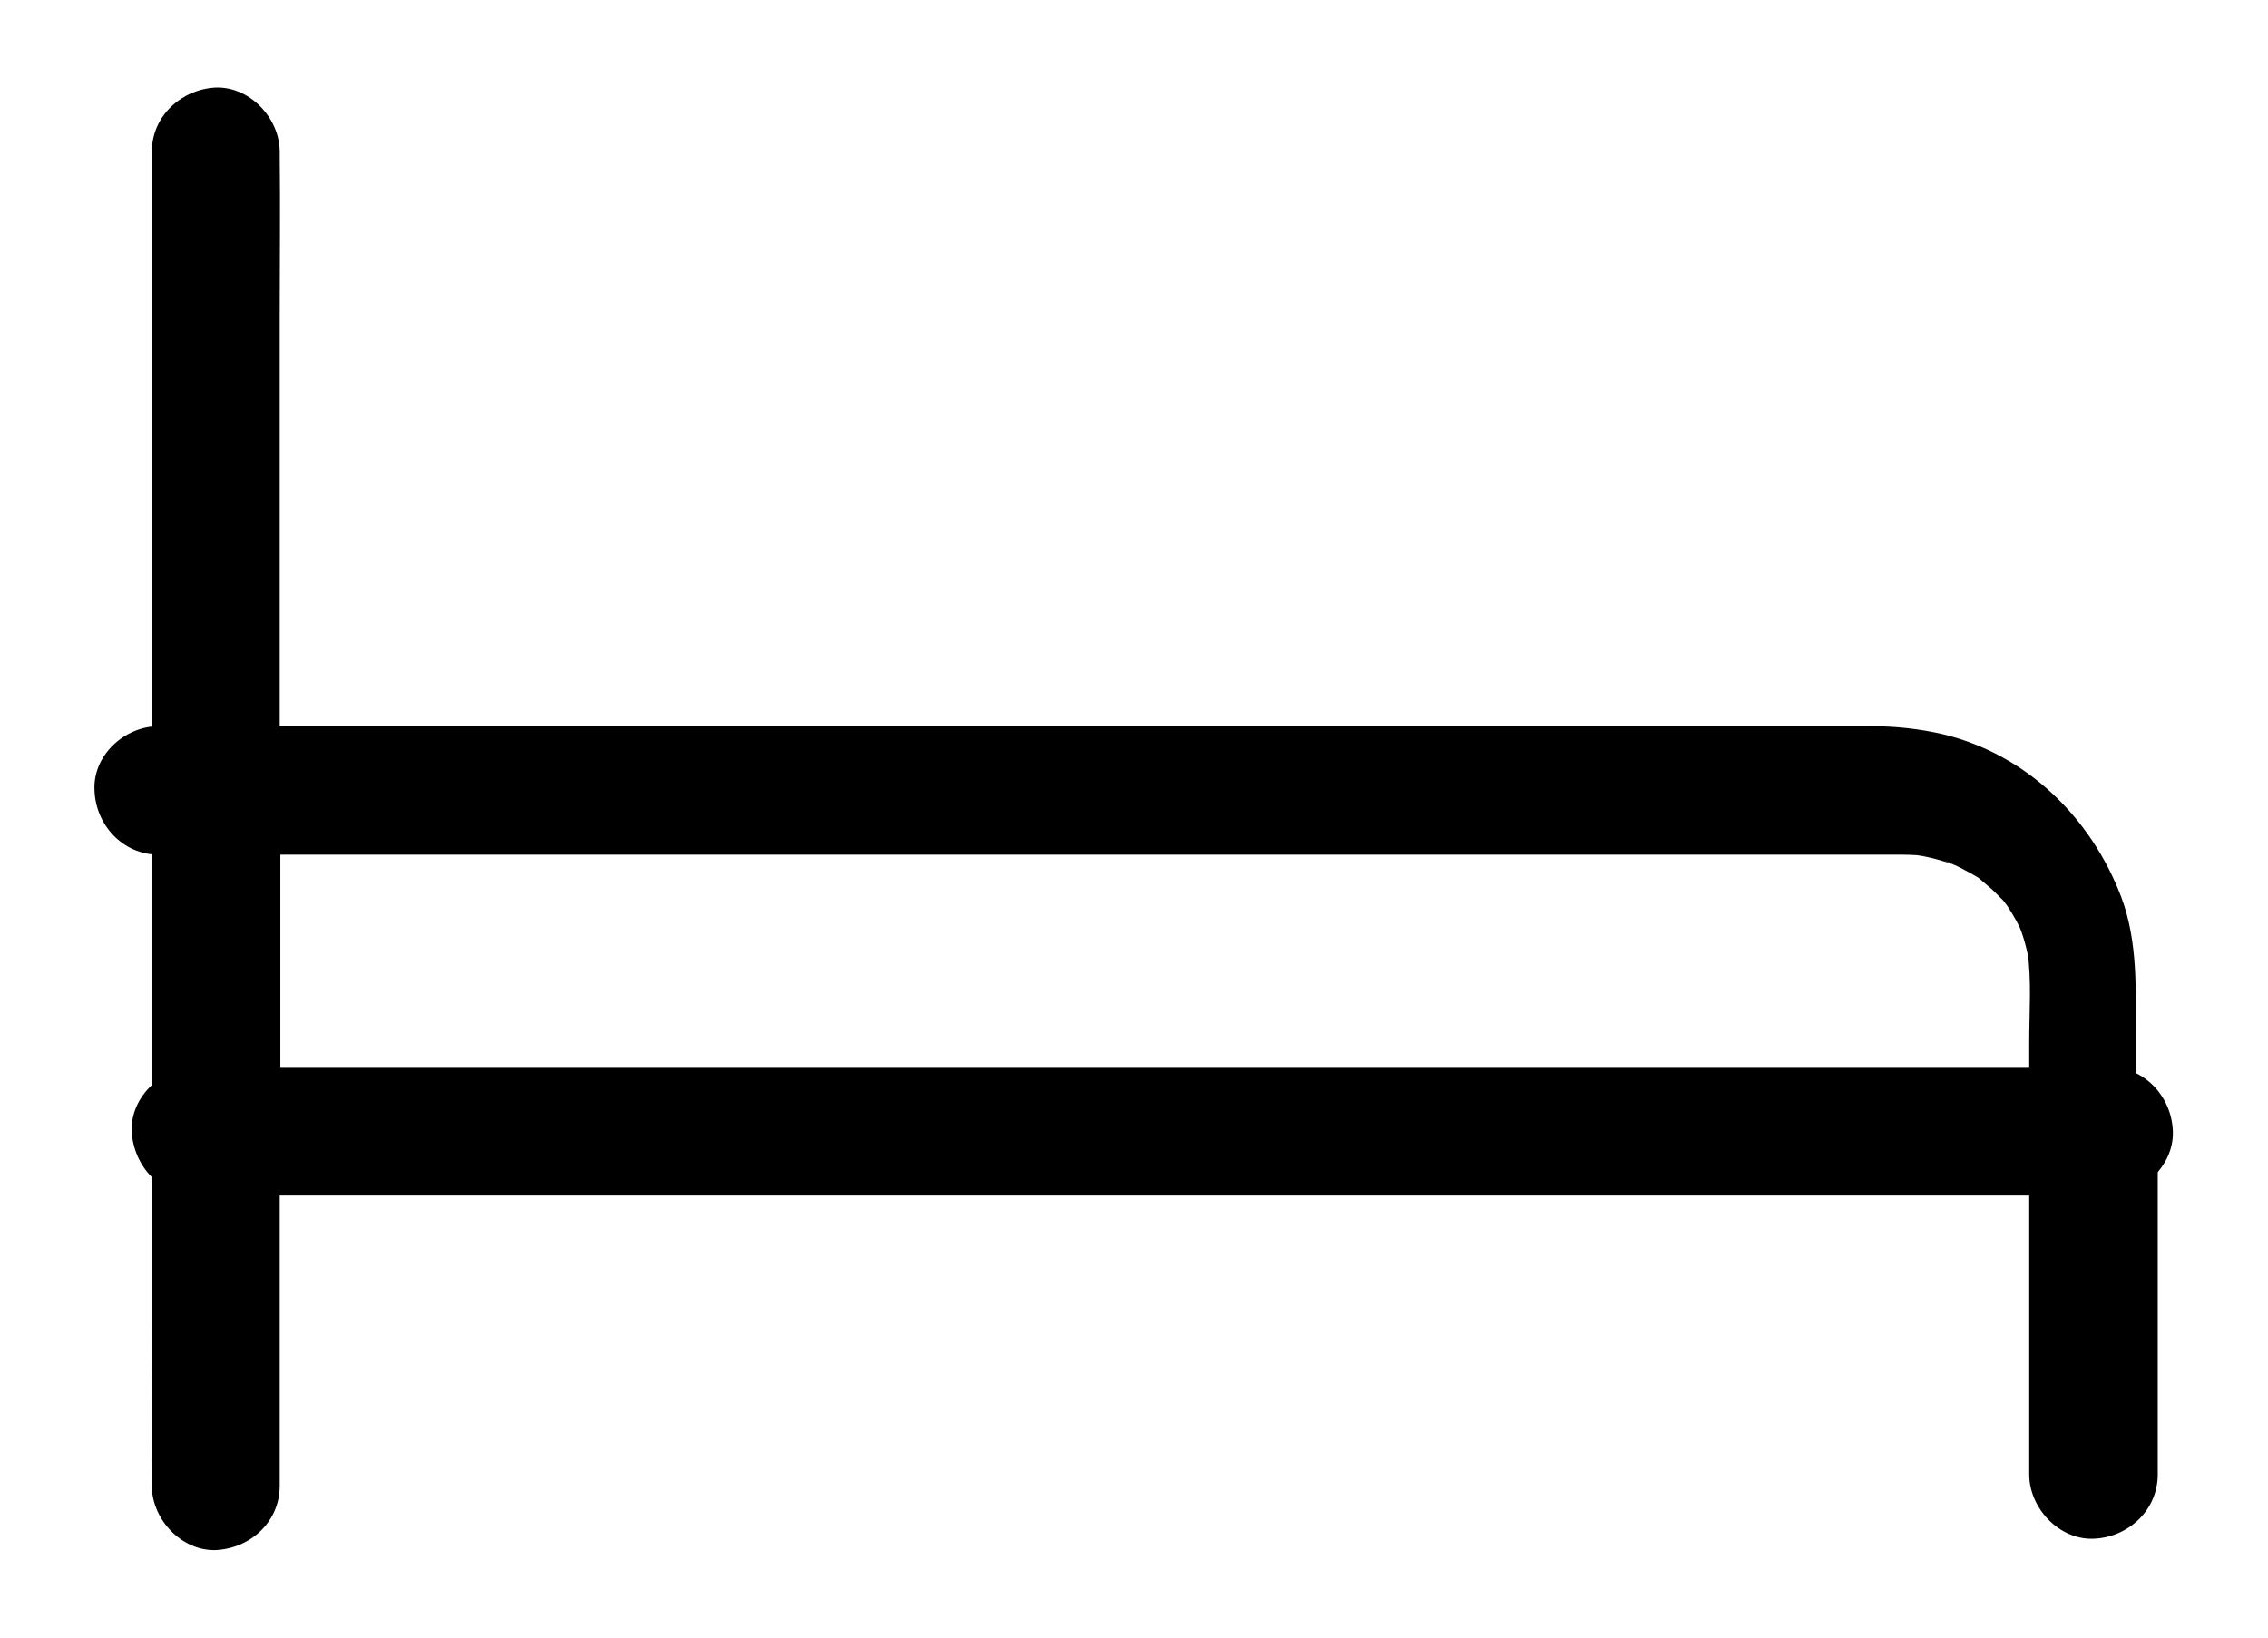
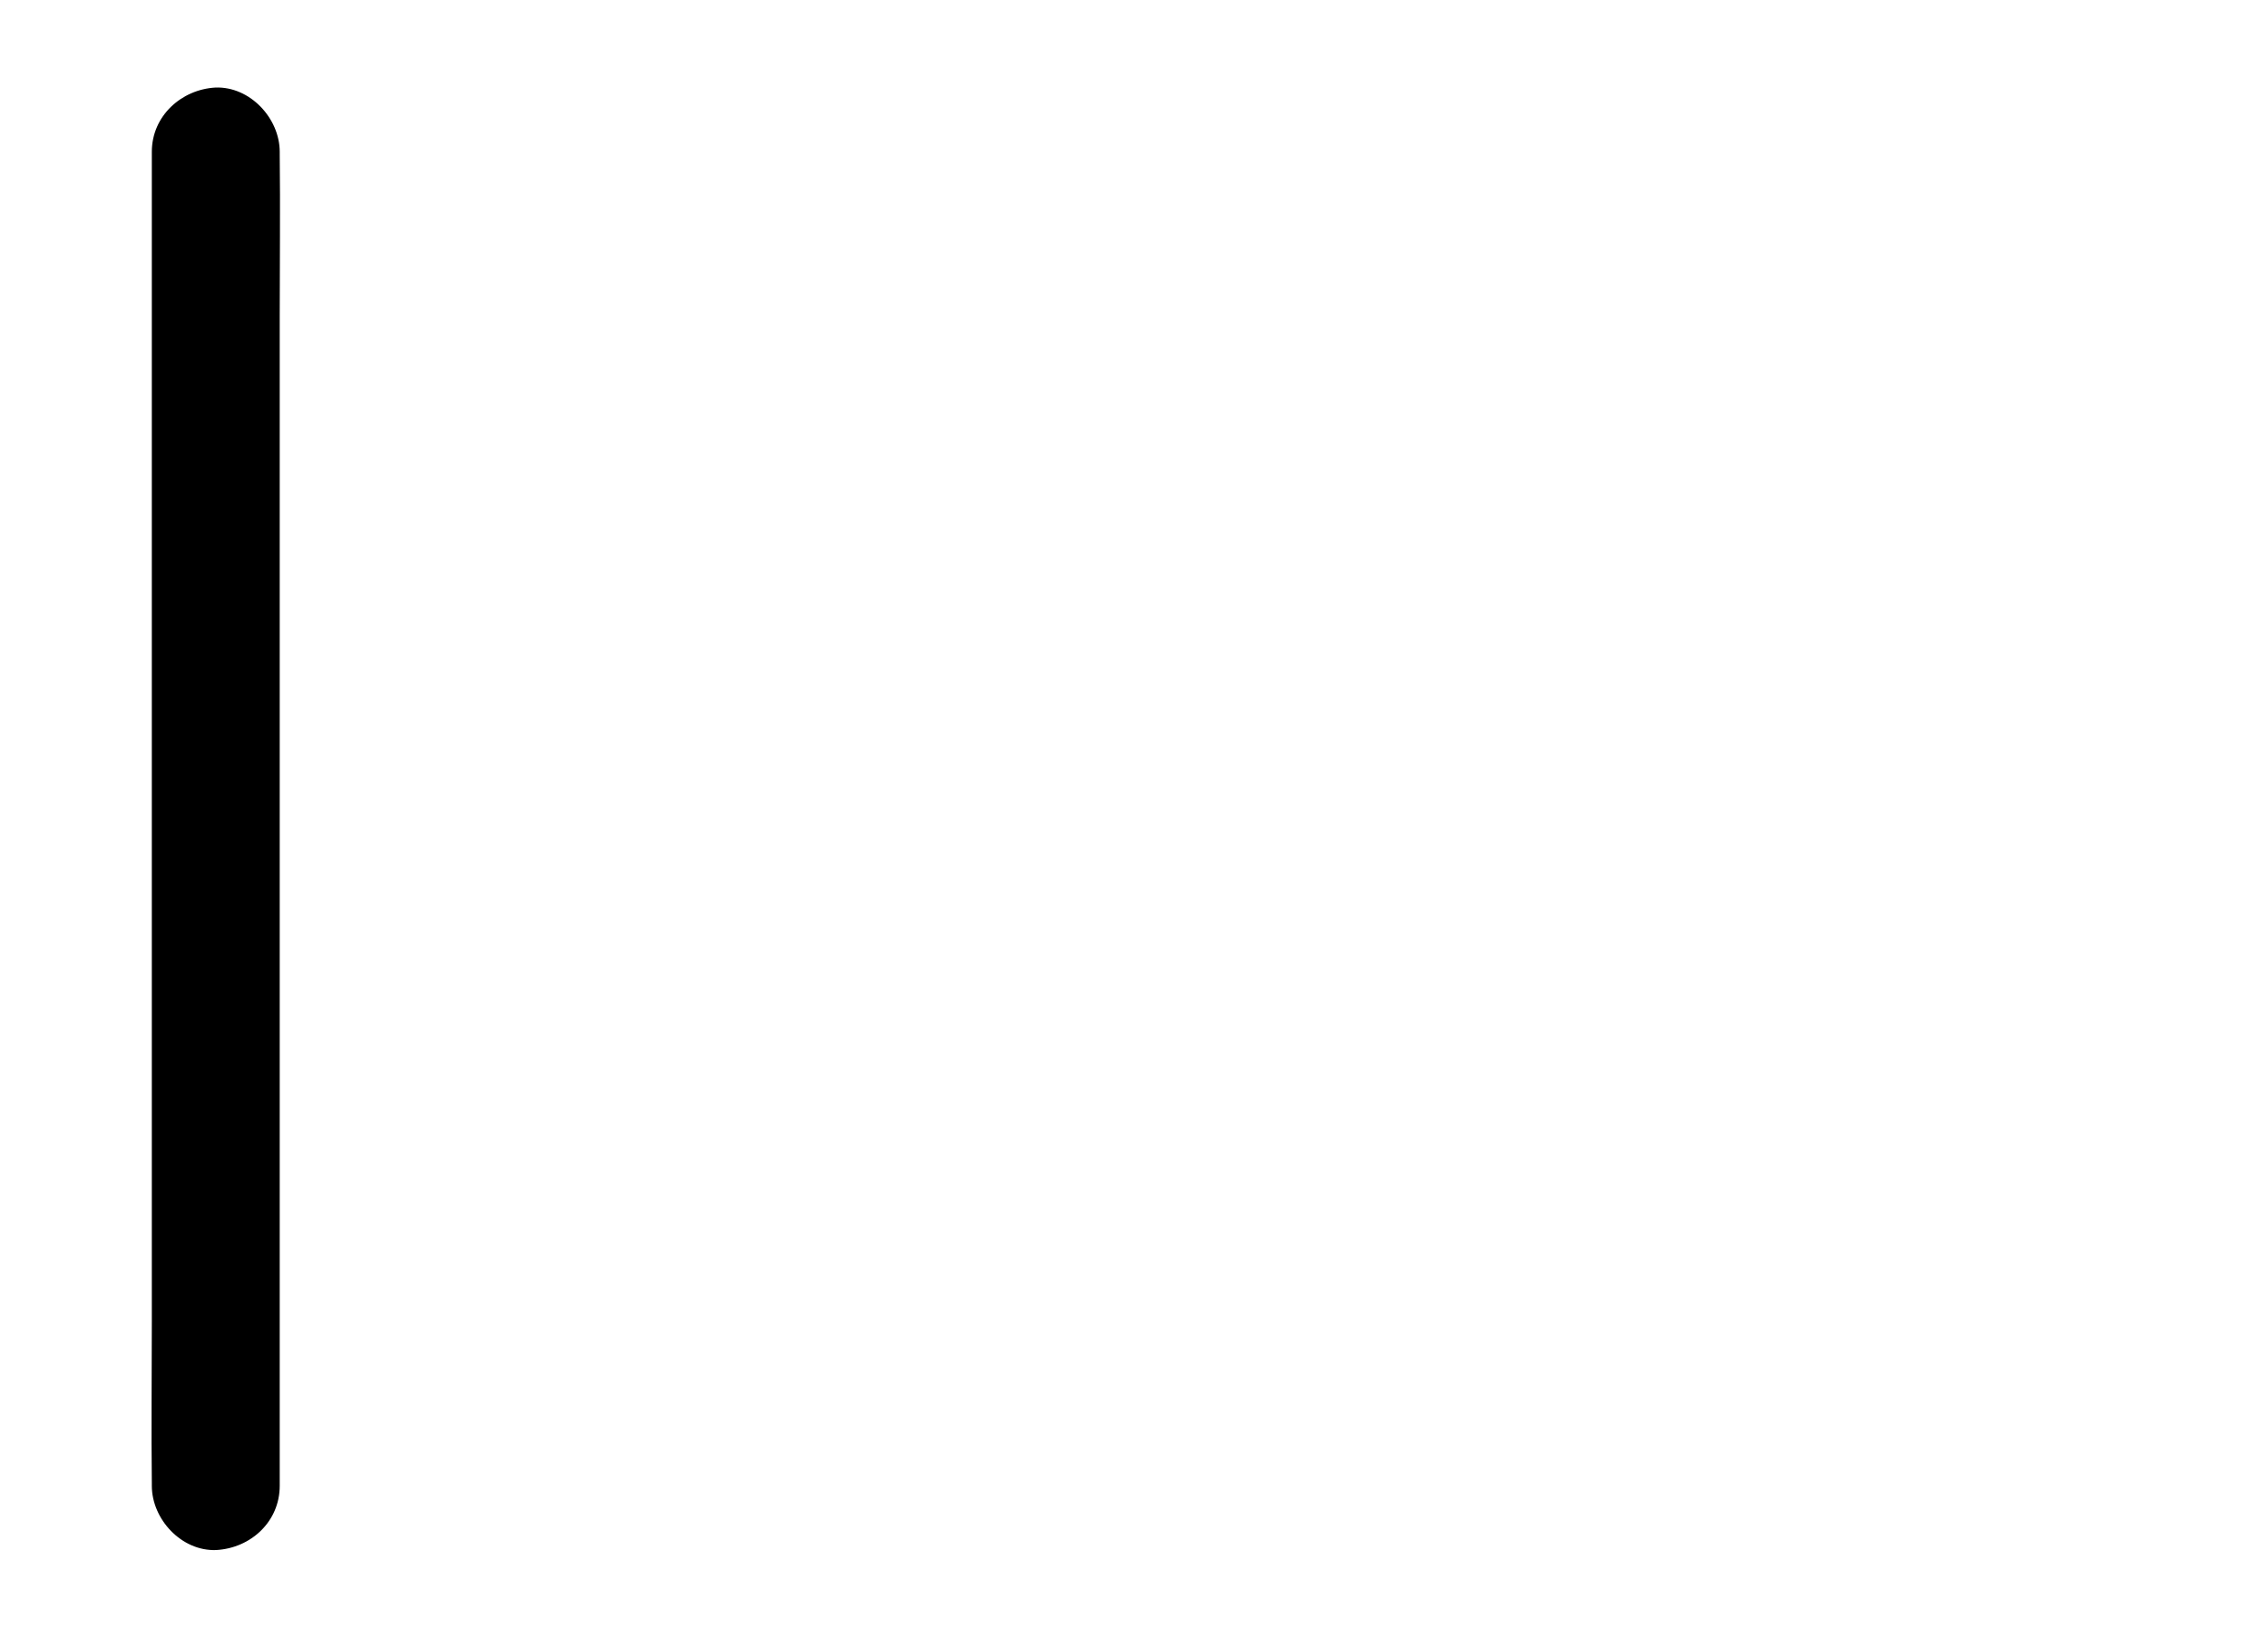
<svg xmlns="http://www.w3.org/2000/svg" version="1.1" id="Layer_1" x="0px" y="0px" viewBox="0 0 36 26" style="enable-background:new 0 0 36 26;" xml:space="preserve">
  <g>
    <g>
      <g>
        <g>
-           <path d="M3.11,18.98c0.27,0,0.54,0,0.81,0c0.74,0,1.47,0,2.21,0c1.09,0,2.17,0,3.26,0c1.33,0,2.67,0,4.01,0c1.45,0,2.9,0,4.35,0      c1.47,0,2.94,0,4.41,0c1.37,0,2.74,0,4.11,0c1.15,0,2.31,0,3.46,0c0.83,0,1.67,0,2.5,0c0.4,0,0.79,0,1.19,0      c0.02,0,0.03,0,0.05,0c0.53,0,1.04-0.47,1.02-1.02c-0.02-0.55-0.45-1.02-1.02-1.02c-0.27,0-0.54,0-0.81,0c-0.74,0-1.47,0-2.21,0      c-1.09,0-2.17,0-3.26,0c-1.33,0-2.67,0-4.01,0c-1.45,0-2.9,0-4.35,0c-1.47,0-2.94,0-4.41,0c-1.37,0-2.74,0-4.11,0      c-1.15,0-2.31,0-3.46,0c-0.83,0-1.67,0-2.5,0c-0.4,0-0.79,0-1.19,0c-0.02,0-0.03,0-0.05,0c-0.53,0-1.04,0.47-1.02,1.02      C2.12,18.51,2.54,18.98,3.11,18.98L3.11,18.98z" />
-         </g>
+           </g>
      </g>
      <g>
        <g>
          <path d="M4.44,23.59c0-0.71,0-1.42,0-2.12c0-1.69,0-3.37,0-5.06c0-2.04,0-4.07,0-6.11c0-1.76,0-3.52,0-5.28      c0-0.86,0.01-1.72,0-2.57c0-0.01,0-0.02,0-0.04c0-0.53-0.47-1.04-1.02-1.02C2.88,1.42,2.41,1.84,2.41,2.41c0,0.71,0,1.42,0,2.12      c0,1.69,0,3.37,0,5.06c0,2.04,0,4.07,0,6.11c0,1.76,0,3.52,0,5.28c0,0.86-0.01,1.72,0,2.57c0,0.01,0,0.02,0,0.04      c0,0.53,0.47,1.04,1.02,1.02C3.98,24.58,4.44,24.16,4.44,23.59L4.44,23.59z" />
        </g>
      </g>
      <g>
        <g>
-           <path d="M32.21,17.86c0,1.62,0,3.24,0,4.87c0,0.23,0,0.46,0,0.68c0,0.53,0.47,1.04,1.02,1.02c0.55-0.02,1.02-0.45,1.02-1.02      c0-1.62,0-3.24,0-4.87c0-0.23,0-0.46,0-0.68c0-0.53-0.47-1.04-1.02-1.02C32.67,16.86,32.21,17.29,32.21,17.86L32.21,17.86z" />
-         </g>
+           </g>
      </g>
      <g>
        <g>
-           <path d="M2.41,12.42c0,1.61,0,3.27,0,4.89v0.68c0,0.55,0.45,0.99,0.99,0.99h0.79c0.72,0,1.43,0,2.15,0c1.06,0,2.11,0,3.17,0      c1.3,0,2.6,0,3.89,0c1.41,0,2.82,0,4.23,0c1.43,0,2.86,0,4.29,0c1.33,0,2.67,0,4,0c1.12,0,2.24,0,3.37,0c0.81,0,1.62,0,2.43,0      c0.39,0,0.77,0,1.15,0h0.04c0.55,0,0.99-0.45,0.99-0.99c0,0,0-0.94,0-1.51c0-0.75,0.04-1.52-0.23-2.24      c-0.48-1.26-1.5-2.26-2.82-2.58c-0.38-0.09-0.77-0.13-1.16-0.13c-0.57,0-1.14,0-1.72,0c-1.07,0-2.15,0-3.22,0      c-1.4,0-2.8,0-4.21,0c-1.56,0-3.12,0-4.69,0c-1.55,0-3.1,0-4.65,0c-1.37,0-2.74,0-4.1,0c-1.01,0-2.02,0-3.04,0      c-0.49,0-0.99,0-1.48,0c-0.02,0-0.04,0-0.06,0c-0.54,0-1.05,0.46-1.02,1.02c0.02,0.55,0.45,1.02,1.02,1.02c0.25,0,1.51,0,1.75,0      c0.65,0,1.31,0,1.96,0c0.97,0,1.94,0,2.92,0c1.18,0,2.36,0,3.54,0c1.29,0,2.58,0,3.87,0c1.3,0,2.6,0,3.89,0c1.2,0,2.41,0,3.61,0      c1.02,0,2.03,0,3.05,0c0.71,0,1.43,0,2.14,0c0.32,0,0.63,0,0.95,0c0.15,0,0.29,0.01,0.43,0.03c-0.09-0.01-0.18-0.02-0.26-0.03      c0.25,0.03,0.49,0.1,0.73,0.19c-0.08-0.03-0.16-0.06-0.24-0.1c0.18,0.07,0.34,0.16,0.5,0.25c0.04,0.02,0.07,0.05,0.11,0.07      c0.14,0.09-0.21-0.17-0.05-0.03c0.07,0.06,0.14,0.12,0.21,0.18c0.06,0.06,0.12,0.12,0.18,0.18c0.14,0.16-0.08-0.11-0.04-0.05      c0.03,0.04,0.06,0.08,0.09,0.12c0.1,0.15,0.19,0.31,0.26,0.48c-0.03-0.08-0.07-0.15-0.1-0.23c0.1,0.22,0.16,0.46,0.2,0.7      c-0.01-0.09-0.02-0.17-0.04-0.25c0.07,0.48,0.03,0.99,0.03,1.47c0,0.45,0,0.91,0,1.36c0.33-0.32,0.66-0.63,0.99-0.95      c-0.26,0,0.1,0-0.17,0c-0.74,0-1.48,0-2.21,0c-1.09,0-2.17,0-3.26,0c-1.34,0-2.68,0-4.01,0c-1.46,0-2.91,0-4.36,0      c-1.47,0-2.95,0-4.42,0c-1.37,0-2.75,0-4.12,0c-1.16,0-2.31,0-3.47,0c-0.83,0-1.67,0-2.51,0c-0.4,0-0.79-0.01-1.19,0      c-0.02,0-0.03,0-0.05,0c0.34,0.33,0.68,0.66,1.02,0.99c0-1.61,0-3.22,0-4.84c0-0.22,0-0.45,0-0.68c0-0.52-0.47-1.02-1.02-0.99      C2.88,11.45,2.41,11.86,2.41,12.42z" />
-         </g>
+           </g>
      </g>
    </g>
  </g>
</svg>